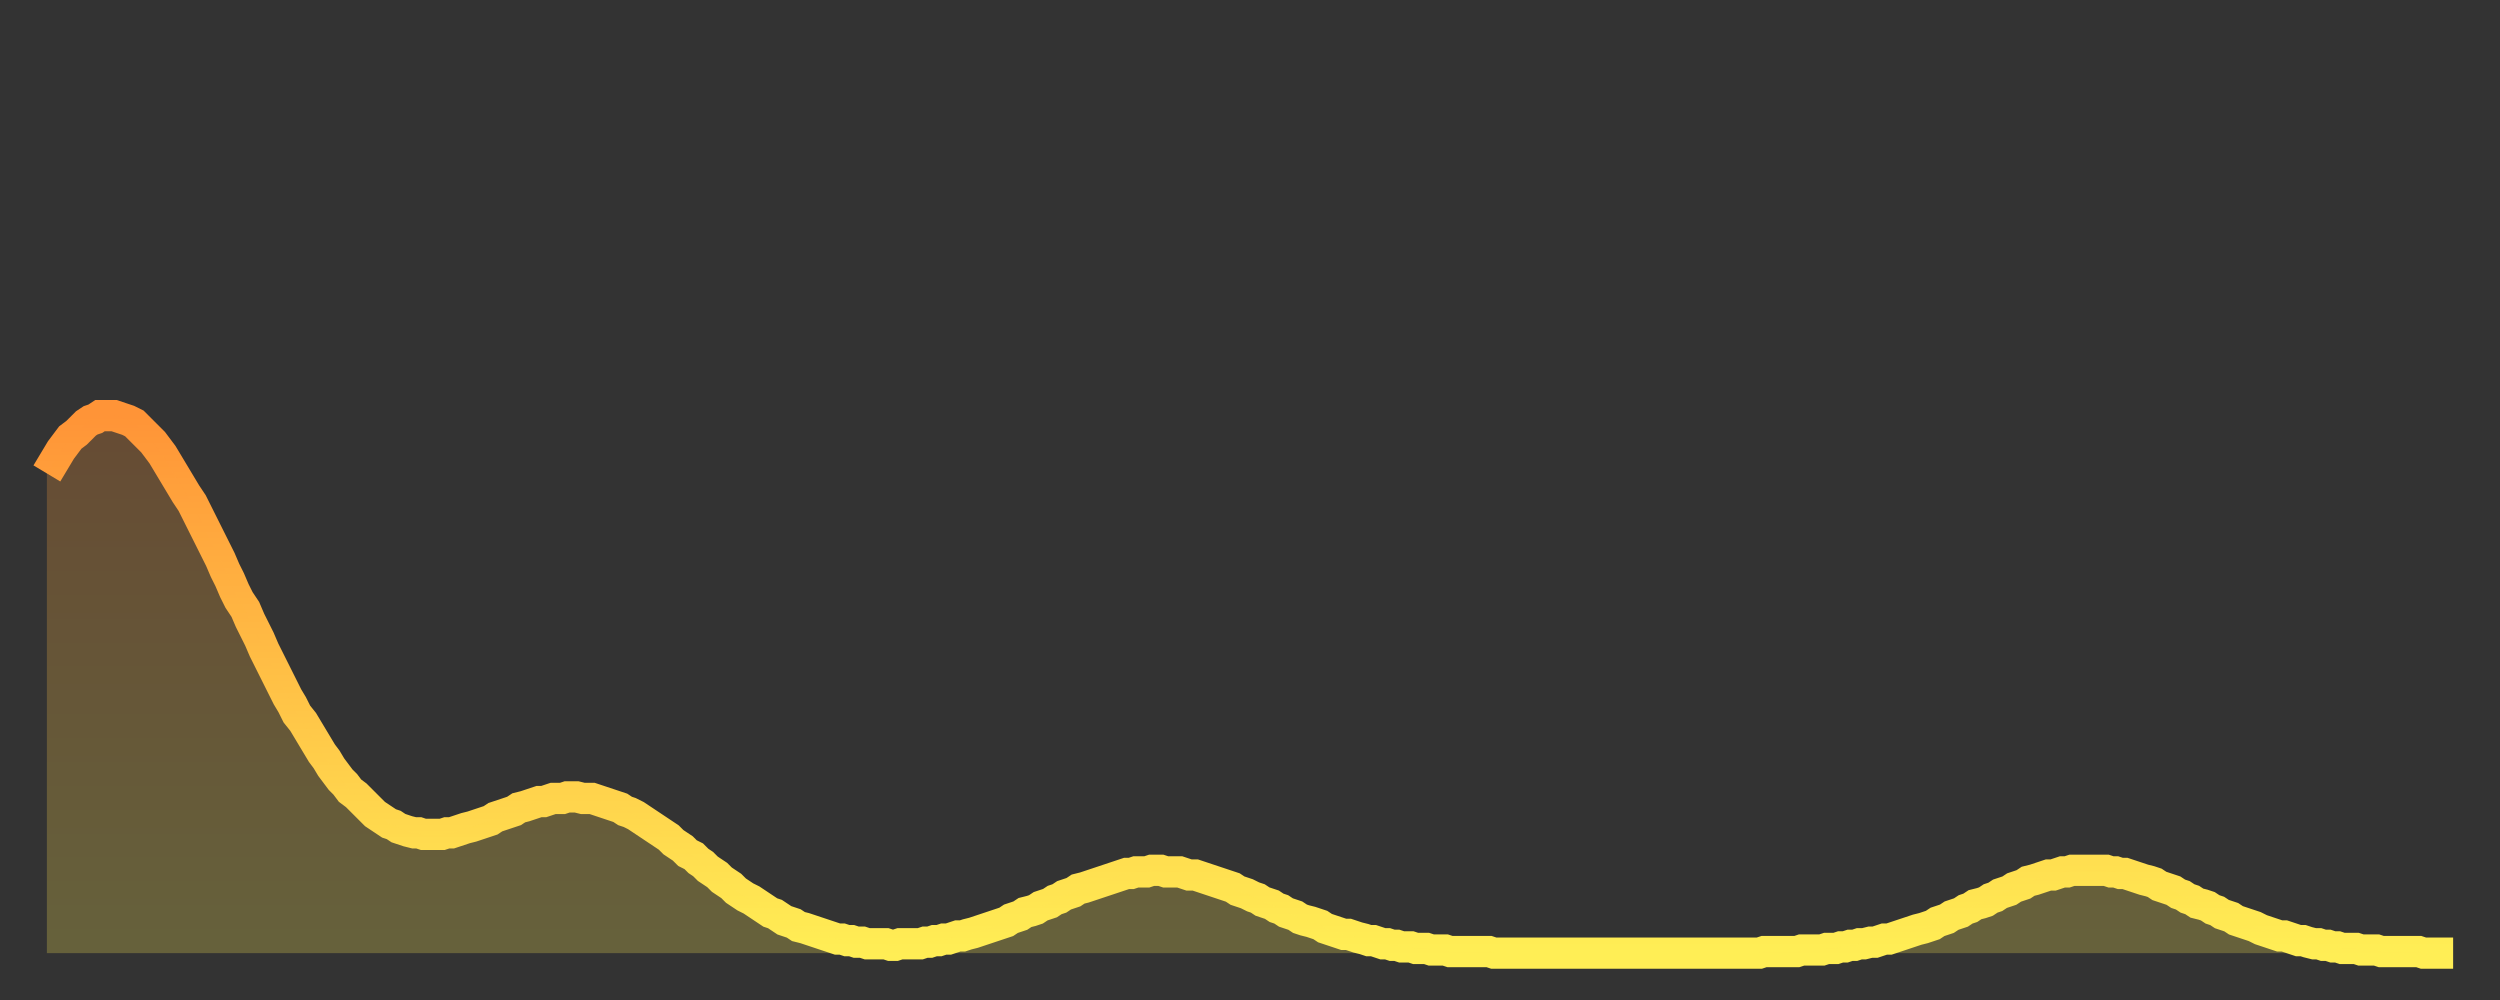
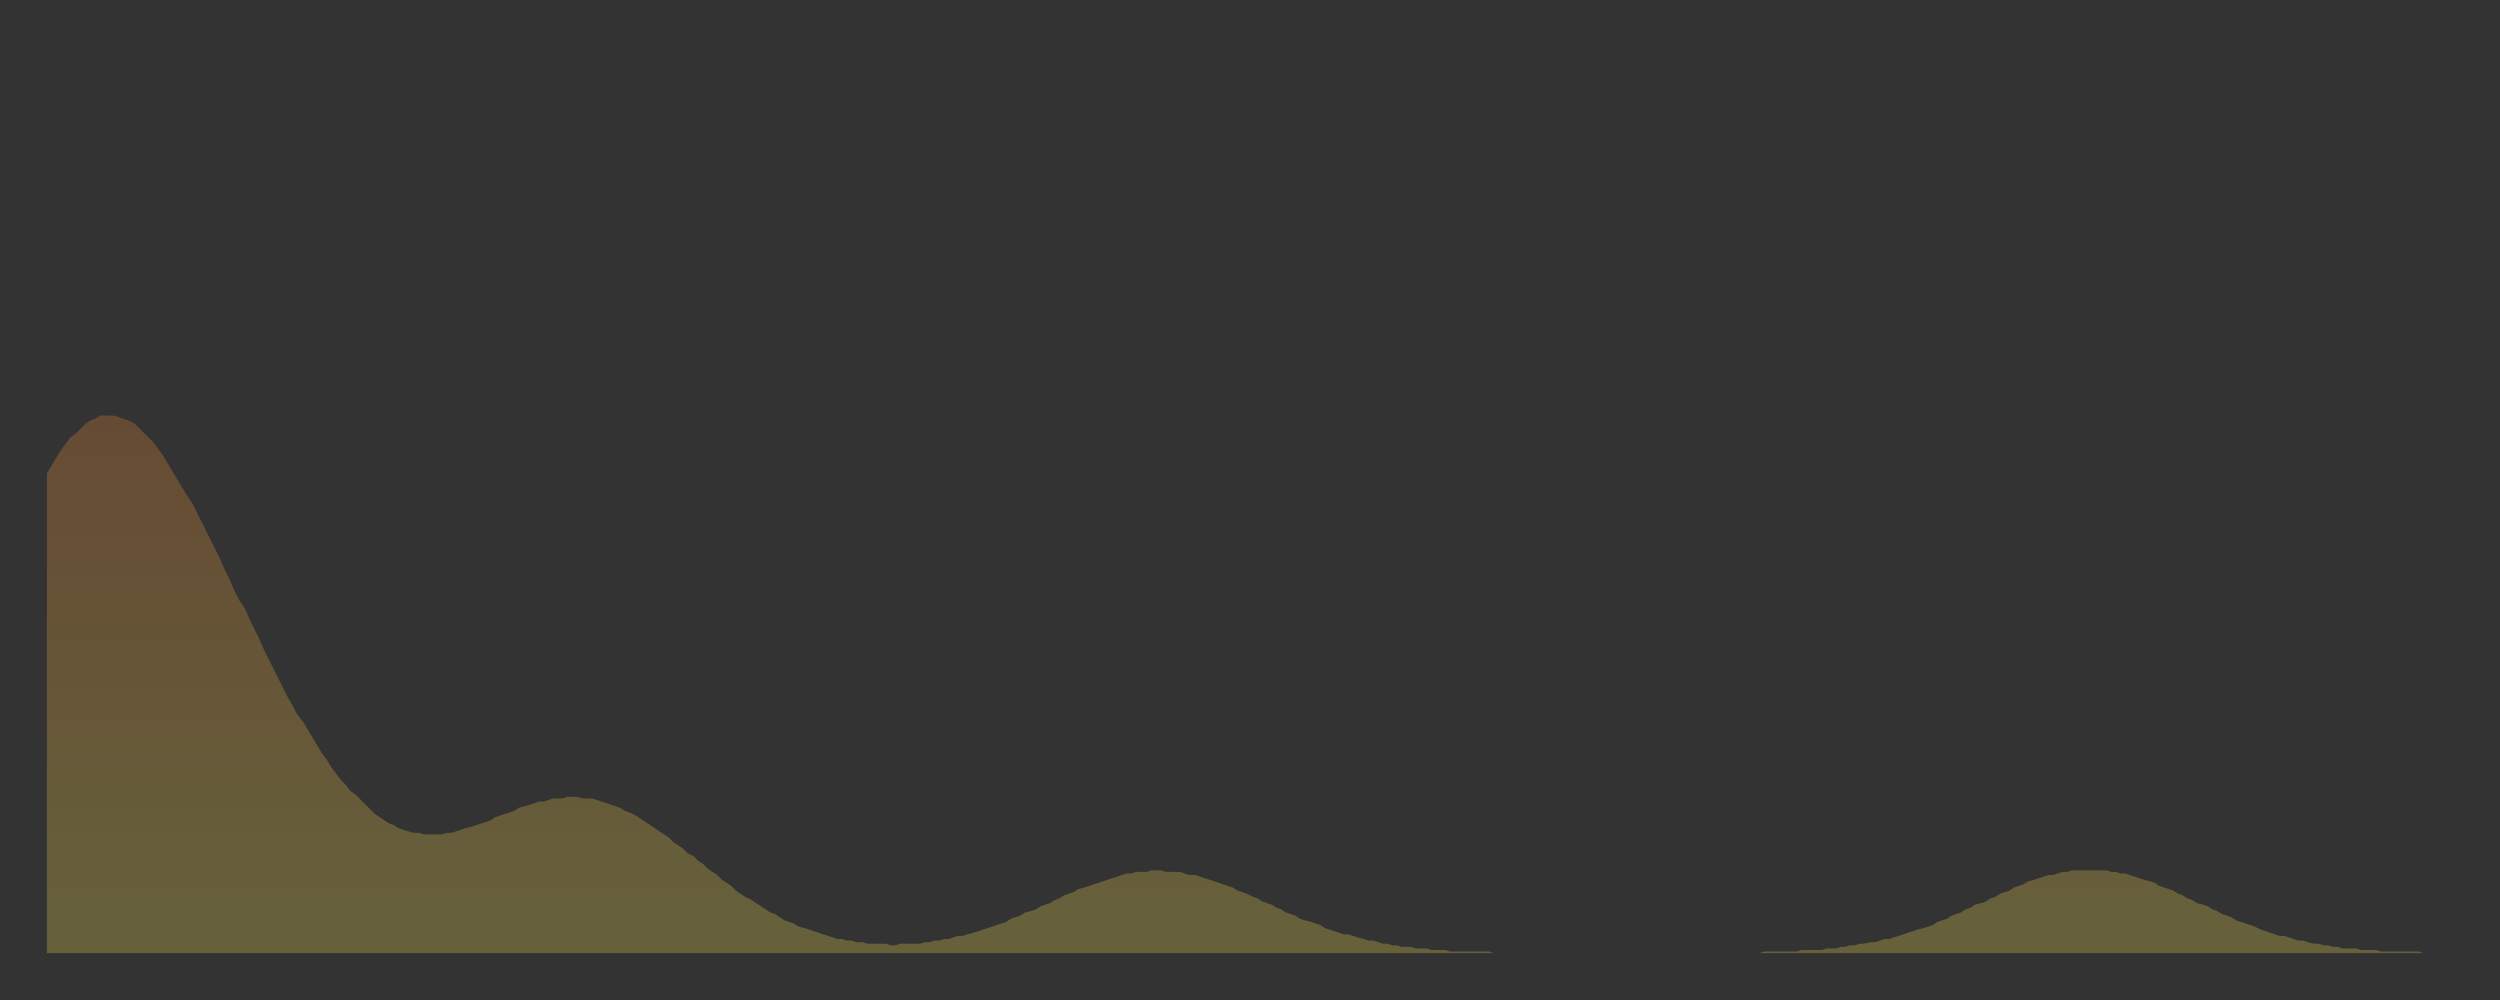
<svg xmlns="http://www.w3.org/2000/svg" baseProfile="full" height="64" version="1.1" width="160">
  <rect width="100%" height="100%" fill="#333333" stroke="none" />
  <defs>
    <linearGradient id="id632212" x1="0" x2="0" y1="0" y2="1">
      <stop offset="0%" stop-color="#ff9437" />
      <stop offset="50%" stop-color="#ffc146" />
      <stop offset="100%" stop-color="#ffee55" />
    </linearGradient>
  </defs>
  <g transform="translate(3,3)">
    <g>
-       <path d="M 0.0 27.3 0.3 26.8 0.6 26.3 0.9 25.8 1.2 25.4 1.5 25.0 1.9 24.7 2.2 24.4 2.5 24.1 2.8 23.9 3.1 23.8 3.4 23.6 3.7 23.6 4.0 23.6 4.3 23.6 4.6 23.7 4.9 23.8 5.2 23.9 5.6 24.1 5.9 24.4 6.2 24.7 6.5 25.0 6.8 25.3 7.1 25.7 7.4 26.1 7.7 26.6 8.0 27.1 8.3 27.6 8.6 28.1 8.9 28.6 9.3 29.2 9.6 29.8 9.9 30.4 10.2 31.0 10.5 31.6 10.8 32.2 11.1 32.8 11.4 33.5 11.7 34.1 12.0 34.8 12.3 35.4 12.7 36.0 13.0 36.7 13.3 37.3 13.6 37.9 13.9 38.6 14.2 39.2 14.5 39.8 14.8 40.4 15.1 41.0 15.4 41.6 15.7 42.1 16.0 42.7 16.4 43.2 16.7 43.7 17.0 44.2 17.3 44.7 17.6 45.2 17.9 45.6 18.2 46.1 18.5 46.5 18.8 46.9 19.1 47.2 19.4 47.6 19.8 47.9 20.1 48.2 20.4 48.5 20.7 48.8 21.0 49.1 21.3 49.3 21.6 49.5 21.9 49.7 22.2 49.8 22.5 50.0 22.8 50.1 23.1 50.2 23.5 50.3 23.8 50.3 24.1 50.4 24.4 50.4 24.7 50.4 25.0 50.4 25.3 50.4 25.6 50.3 25.9 50.3 26.2 50.2 26.5 50.1 26.8 50.0 27.2 49.9 27.5 49.8 27.8 49.7 28.1 49.6 28.4 49.5 28.7 49.3 29.0 49.2 29.3 49.1 29.6 49.0 29.9 48.9 30.2 48.7 30.6 48.6 30.9 48.5 31.2 48.4 31.5 48.3 31.8 48.3 32.1 48.2 32.4 48.1 32.7 48.1 33.0 48.1 33.3 48.0 33.6 48.0 33.9 48.0 34.3 48.1 34.6 48.1 34.9 48.1 35.2 48.2 35.5 48.3 35.8 48.4 36.1 48.5 36.4 48.6 36.7 48.7 37.0 48.9 37.3 49.0 37.7 49.2 38.0 49.4 38.3 49.6 38.6 49.8 38.9 50.0 39.2 50.2 39.5 50.4 39.8 50.6 40.1 50.9 40.4 51.1 40.7 51.3 41.0 51.6 41.4 51.8 41.7 52.1 42.0 52.3 42.3 52.6 42.6 52.8 42.9 53.0 43.2 53.3 43.5 53.5 43.8 53.7 44.1 54.0 44.4 54.2 44.7 54.4 45.1 54.6 45.4 54.8 45.7 55.0 46.0 55.2 46.3 55.4 46.6 55.5 46.9 55.7 47.2 55.9 47.5 56.0 47.8 56.1 48.1 56.3 48.5 56.4 48.8 56.5 49.1 56.6 49.4 56.7 49.7 56.8 50.0 56.9 50.3 57.0 50.6 57.1 50.9 57.1 51.2 57.2 51.5 57.2 51.8 57.3 52.2 57.3 52.5 57.4 52.8 57.4 53.1 57.4 53.4 57.4 53.7 57.4 54.0 57.5 54.3 57.5 54.6 57.4 54.9 57.4 55.2 57.4 55.6 57.4 55.9 57.4 56.2 57.3 56.5 57.3 56.8 57.2 57.1 57.2 57.4 57.1 57.7 57.1 58.0 57.0 58.3 56.9 58.6 56.9 58.9 56.8 59.3 56.7 59.6 56.6 59.9 56.5 60.2 56.4 60.5 56.3 60.8 56.2 61.1 56.1 61.4 56.0 61.7 55.8 62.0 55.7 62.3 55.6 62.6 55.4 63.0 55.3 63.3 55.2 63.6 55.0 63.9 54.9 64.2 54.8 64.5 54.6 64.8 54.5 65.1 54.3 65.4 54.2 65.7 54.1 66.0 53.9 66.4 53.8 66.7 53.7 67.0 53.6 67.3 53.5 67.6 53.4 67.9 53.3 68.2 53.2 68.5 53.1 68.8 53.0 69.1 52.9 69.4 52.9 69.7 52.8 70.1 52.8 70.4 52.8 70.7 52.7 71.0 52.7 71.3 52.7 71.6 52.8 71.9 52.8 72.2 52.8 72.5 52.8 72.8 52.9 73.1 53.0 73.5 53.0 73.8 53.1 74.1 53.2 74.4 53.3 74.7 53.4 75.0 53.5 75.3 53.6 75.6 53.7 75.9 53.8 76.2 54.0 76.5 54.1 76.8 54.2 77.2 54.4 77.5 54.5 77.8 54.7 78.1 54.8 78.4 54.9 78.7 55.1 79.0 55.2 79.3 55.4 79.6 55.5 79.9 55.6 80.2 55.8 80.5 55.9 80.9 56.0 81.2 56.1 81.5 56.2 81.8 56.4 82.1 56.5 82.4 56.6 82.7 56.7 83.0 56.8 83.3 56.8 83.6 56.9 83.9 57.0 84.3 57.1 84.6 57.2 84.9 57.2 85.2 57.3 85.5 57.4 85.8 57.4 86.1 57.5 86.4 57.5 86.7 57.6 87.0 57.6 87.3 57.6 87.6 57.7 88.0 57.7 88.3 57.7 88.6 57.8 88.9 57.8 89.2 57.8 89.5 57.8 89.8 57.9 90.1 57.9 90.4 57.9 90.7 57.9 91.0 57.9 91.4 57.9 91.7 57.9 92.0 57.9 92.3 57.9 92.6 58.0 92.9 58.0 93.2 58.0 93.5 58.0 93.8 58.0 94.1 58.0 94.4 58.0 94.7 58.0 95.1 58.0 95.4 58.0 95.7 58.0 96.0 58.0 96.3 58.0 96.6 58.0 96.9 58.0 97.2 58.0 97.5 58.0 97.8 58.0 98.1 58.0 98.4 58.0 98.8 58.0 99.1 58.0 99.4 58.0 99.7 58.0 100.0 58.0 100.3 58.0 100.6 58.0 100.9 58.0 101.2 58.0 101.5 58.0 101.8 58.0 102.2 58.0 102.5 58.0 102.8 58.0 103.1 58.0 103.4 58.0 103.7 58.0 104.0 58.0 104.3 58.0 104.6 58.0 104.9 58.0 105.2 58.0 105.5 58.0 105.9 58.0 106.2 58.0 106.5 58.0 106.8 58.0 107.1 58.0 107.4 58.0 107.7 58.0 108.0 58.0 108.3 58.0 108.6 58.0 108.9 58.0 109.3 58.0 109.6 58.0 109.9 57.9 110.2 57.9 110.5 57.9 110.8 57.9 111.1 57.9 111.4 57.9 111.7 57.9 112.0 57.9 112.3 57.8 112.6 57.8 113.0 57.8 113.3 57.8 113.6 57.8 113.9 57.7 114.2 57.7 114.5 57.7 114.8 57.6 115.1 57.6 115.4 57.5 115.7 57.5 116.0 57.4 116.3 57.4 116.7 57.3 117.0 57.3 117.3 57.2 117.6 57.1 117.9 57.1 118.2 57.0 118.5 56.9 118.8 56.8 119.1 56.7 119.4 56.6 119.7 56.5 120.1 56.4 120.4 56.3 120.7 56.2 121.0 56.0 121.3 55.9 121.6 55.8 121.9 55.6 122.2 55.5 122.5 55.4 122.8 55.2 123.1 55.1 123.4 54.9 123.8 54.8 124.1 54.7 124.4 54.5 124.7 54.4 125.0 54.2 125.3 54.1 125.6 54.0 125.9 53.8 126.2 53.7 126.5 53.6 126.8 53.4 127.2 53.3 127.5 53.2 127.8 53.1 128.1 53.0 128.4 53.0 128.7 52.9 129.0 52.8 129.3 52.8 129.6 52.7 129.9 52.7 130.2 52.7 130.5 52.7 130.9 52.7 131.2 52.7 131.5 52.7 131.8 52.7 132.1 52.8 132.4 52.8 132.7 52.9 133.0 52.9 133.3 53.0 133.6 53.1 133.9 53.2 134.2 53.3 134.6 53.4 134.9 53.5 135.2 53.7 135.5 53.8 135.8 53.9 136.1 54.0 136.4 54.2 136.7 54.3 137.0 54.5 137.3 54.6 137.6 54.8 138.0 54.9 138.3 55.0 138.6 55.2 138.9 55.3 139.2 55.5 139.5 55.6 139.8 55.7 140.1 55.9 140.4 56.0 140.7 56.1 141.0 56.2 141.3 56.3 141.7 56.5 142.0 56.6 142.3 56.7 142.6 56.8 142.9 56.9 143.2 56.9 143.5 57.0 143.8 57.1 144.1 57.2 144.4 57.2 144.7 57.3 145.1 57.4 145.4 57.4 145.7 57.5 146.0 57.5 146.3 57.6 146.6 57.6 146.9 57.7 147.2 57.7 147.5 57.7 147.8 57.7 148.1 57.8 148.4 57.8 148.8 57.8 149.1 57.8 149.4 57.9 149.7 57.9 150.0 57.9 150.3 57.9 150.6 57.9 150.9 57.9 151.2 57.9 151.5 57.9 151.8 57.9 152.1 58.0 152.5 58.0 152.8 58.0 153.1 58.0 153.4 58.0 153.7 58.0 154.0 58.0" fill="none" id="graph-curve" opacity="1" stroke="url(#id632212)" stroke-width="2" />
      <path d="M 0 58 L 0.0 27.3 0.3 26.8 0.6 26.3 0.9 25.8 1.2 25.4 1.5 25.0 1.9 24.7 2.2 24.4 2.5 24.1 2.8 23.9 3.1 23.8 3.4 23.6 3.7 23.6 4.0 23.6 4.3 23.6 4.6 23.7 4.9 23.8 5.2 23.9 5.6 24.1 5.9 24.4 6.2 24.7 6.5 25.0 6.8 25.3 7.1 25.7 7.4 26.1 7.7 26.6 8.0 27.1 8.3 27.6 8.6 28.1 8.9 28.6 9.3 29.2 9.6 29.8 9.9 30.4 10.2 31.0 10.5 31.6 10.8 32.2 11.1 32.8 11.4 33.5 11.7 34.1 12.0 34.8 12.3 35.4 12.7 36.0 13.0 36.7 13.3 37.3 13.6 37.9 13.9 38.6 14.2 39.2 14.5 39.8 14.8 40.4 15.1 41.0 15.4 41.6 15.7 42.1 16.0 42.7 16.4 43.2 16.7 43.7 17.0 44.2 17.3 44.7 17.6 45.2 17.9 45.6 18.2 46.1 18.5 46.5 18.8 46.9 19.1 47.2 19.4 47.6 19.8 47.9 20.1 48.2 20.4 48.5 20.7 48.8 21.0 49.1 21.3 49.3 21.6 49.5 21.9 49.7 22.2 49.8 22.5 50.0 22.8 50.1 23.1 50.2 23.5 50.3 23.8 50.3 24.1 50.4 24.4 50.4 24.7 50.4 25.0 50.4 25.3 50.4 25.6 50.3 25.9 50.3 26.2 50.2 26.5 50.1 26.8 50.0 27.2 49.9 27.5 49.8 27.8 49.7 28.1 49.6 28.4 49.5 28.7 49.3 29.0 49.2 29.3 49.1 29.6 49.0 29.9 48.9 30.2 48.7 30.6 48.6 30.9 48.5 31.2 48.4 31.5 48.3 31.8 48.3 32.1 48.2 32.4 48.1 32.7 48.1 33.0 48.1 33.3 48.0 33.6 48.0 33.9 48.0 34.3 48.1 34.6 48.1 34.9 48.1 35.2 48.2 35.5 48.3 35.8 48.4 36.1 48.5 36.4 48.6 36.7 48.7 37.0 48.9 37.3 49.0 37.7 49.2 38.0 49.4 38.3 49.6 38.6 49.8 38.9 50.0 39.2 50.2 39.5 50.4 39.8 50.6 40.1 50.9 40.4 51.1 40.7 51.3 41.0 51.6 41.4 51.8 41.7 52.1 42.0 52.3 42.3 52.6 42.6 52.8 42.9 53.0 43.2 53.3 43.5 53.5 43.8 53.7 44.1 54.0 44.4 54.2 44.7 54.4 45.1 54.6 45.4 54.8 45.7 55.0 46.0 55.2 46.3 55.4 46.6 55.5 46.9 55.7 47.2 55.9 47.5 56.0 47.8 56.1 48.1 56.3 48.5 56.4 48.8 56.5 49.1 56.6 49.4 56.7 49.7 56.8 50.0 56.9 50.3 57.0 50.6 57.1 50.9 57.1 51.2 57.2 51.5 57.2 51.8 57.3 52.2 57.3 52.5 57.4 52.8 57.4 53.1 57.4 53.4 57.4 53.7 57.4 54.0 57.5 54.3 57.5 54.6 57.4 54.9 57.4 55.2 57.4 55.6 57.4 55.9 57.4 56.2 57.3 56.5 57.3 56.8 57.2 57.1 57.2 57.4 57.1 57.7 57.1 58.0 57.0 58.3 56.9 58.6 56.9 58.9 56.8 59.3 56.7 59.6 56.6 59.9 56.5 60.2 56.4 60.5 56.3 60.8 56.2 61.1 56.1 61.4 56.0 61.7 55.8 62.0 55.7 62.3 55.6 62.6 55.4 63.0 55.3 63.3 55.2 63.6 55.0 63.9 54.9 64.2 54.8 64.5 54.6 64.8 54.5 65.1 54.3 65.4 54.2 65.7 54.1 66.0 53.9 66.4 53.8 66.7 53.7 67.0 53.6 67.3 53.5 67.6 53.4 67.9 53.3 68.2 53.2 68.5 53.1 68.8 53.0 69.1 52.9 69.4 52.9 69.7 52.8 70.1 52.8 70.4 52.8 70.7 52.7 71.0 52.7 71.3 52.7 71.6 52.8 71.9 52.8 72.2 52.8 72.5 52.8 72.8 52.9 73.1 53.0 73.5 53.0 73.8 53.1 74.1 53.2 74.4 53.3 74.7 53.4 75.0 53.5 75.3 53.6 75.6 53.7 75.9 53.8 76.2 54.0 76.5 54.1 76.8 54.2 77.2 54.4 77.5 54.5 77.8 54.7 78.1 54.8 78.4 54.9 78.7 55.1 79.0 55.2 79.3 55.4 79.6 55.5 79.9 55.6 80.2 55.8 80.5 55.9 80.9 56.0 81.2 56.1 81.5 56.2 81.8 56.4 82.1 56.5 82.4 56.6 82.7 56.7 83.0 56.8 83.3 56.8 83.6 56.9 83.9 57.0 84.3 57.1 84.6 57.2 84.9 57.2 85.2 57.3 85.5 57.4 85.8 57.4 86.1 57.5 86.4 57.5 86.7 57.6 87.0 57.6 87.3 57.6 87.6 57.7 88.0 57.7 88.3 57.7 88.6 57.8 88.9 57.8 89.2 57.8 89.5 57.8 89.8 57.9 90.1 57.9 90.4 57.9 90.7 57.9 91.0 57.9 91.4 57.9 91.7 57.9 92.0 57.9 92.3 57.9 92.6 58.0 92.9 58.0 93.2 58.0 93.5 58.0 93.8 58.0 94.1 58.0 94.4 58.0 94.7 58.0 95.1 58.0 95.4 58.0 95.7 58.0 96.0 58.0 96.3 58.0 96.6 58.0 96.9 58.0 97.2 58.0 97.5 58.0 97.8 58.0 98.1 58.0 98.4 58.0 98.8 58.0 99.1 58.0 99.4 58.0 99.7 58.0 100.0 58.0 100.3 58.0 100.6 58.0 100.9 58.0 101.2 58.0 101.5 58.0 101.8 58.0 102.2 58.0 102.5 58.0 102.8 58.0 103.1 58.0 103.4 58.0 103.7 58.0 104.0 58.0 104.3 58.0 104.6 58.0 104.9 58.0 105.2 58.0 105.5 58.0 105.9 58.0 106.2 58.0 106.5 58.0 106.8 58.0 107.1 58.0 107.4 58.0 107.7 58.0 108.0 58.0 108.3 58.0 108.6 58.0 108.9 58.0 109.3 58.0 109.6 58.0 109.9 57.9 110.2 57.9 110.5 57.9 110.8 57.9 111.1 57.9 111.4 57.9 111.7 57.9 112.0 57.9 112.3 57.8 112.6 57.8 113.0 57.8 113.3 57.8 113.6 57.8 113.9 57.7 114.2 57.7 114.5 57.7 114.8 57.6 115.1 57.6 115.4 57.5 115.7 57.5 116.0 57.4 116.3 57.4 116.7 57.3 117.0 57.3 117.3 57.2 117.6 57.1 117.9 57.1 118.2 57.0 118.5 56.9 118.8 56.8 119.1 56.7 119.4 56.6 119.7 56.5 120.1 56.4 120.4 56.3 120.7 56.2 121.0 56.0 121.3 55.9 121.6 55.8 121.9 55.6 122.2 55.5 122.5 55.4 122.8 55.2 123.1 55.1 123.4 54.9 123.8 54.8 124.1 54.7 124.4 54.5 124.7 54.4 125.0 54.2 125.3 54.1 125.6 54.0 125.9 53.8 126.2 53.7 126.5 53.6 126.8 53.4 127.2 53.3 127.5 53.2 127.8 53.1 128.1 53.0 128.4 53.0 128.7 52.9 129.0 52.8 129.3 52.8 129.6 52.7 129.9 52.7 130.2 52.7 130.5 52.7 130.9 52.7 131.2 52.7 131.5 52.7 131.8 52.7 132.1 52.8 132.4 52.8 132.7 52.9 133.0 52.9 133.3 53.0 133.6 53.1 133.9 53.2 134.2 53.3 134.6 53.4 134.9 53.5 135.2 53.7 135.5 53.8 135.8 53.9 136.1 54.0 136.4 54.2 136.7 54.3 137.0 54.5 137.3 54.6 137.6 54.8 138.0 54.9 138.3 55.0 138.6 55.2 138.9 55.3 139.2 55.5 139.5 55.6 139.8 55.7 140.1 55.9 140.4 56.0 140.7 56.1 141.0 56.2 141.3 56.3 141.7 56.5 142.0 56.6 142.3 56.7 142.6 56.8 142.9 56.9 143.2 56.9 143.5 57.0 143.8 57.1 144.1 57.2 144.4 57.2 144.7 57.3 145.1 57.4 145.4 57.4 145.7 57.5 146.0 57.5 146.3 57.6 146.6 57.6 146.9 57.7 147.2 57.7 147.5 57.7 147.8 57.7 148.1 57.8 148.4 57.8 148.8 57.8 149.1 57.8 149.4 57.9 149.7 57.9 150.0 57.9 150.3 57.9 150.6 57.9 150.9 57.9 151.2 57.9 151.5 57.9 151.8 57.9 152.1 58.0 152.5 58.0 152.8 58.0 153.1 58.0 153.4 58.0 153.7 58.0 154.0 58.0 154 58" fill="url(#id632212)" fill-opacity=".25" id="graph-shadow" />
    </g>
  </g>
</svg>